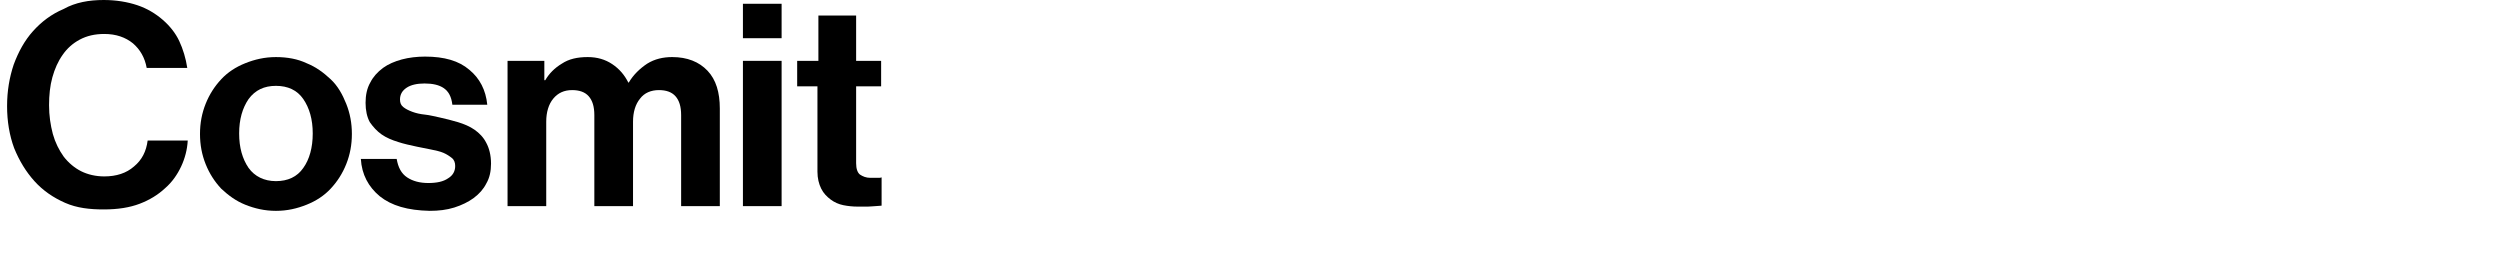
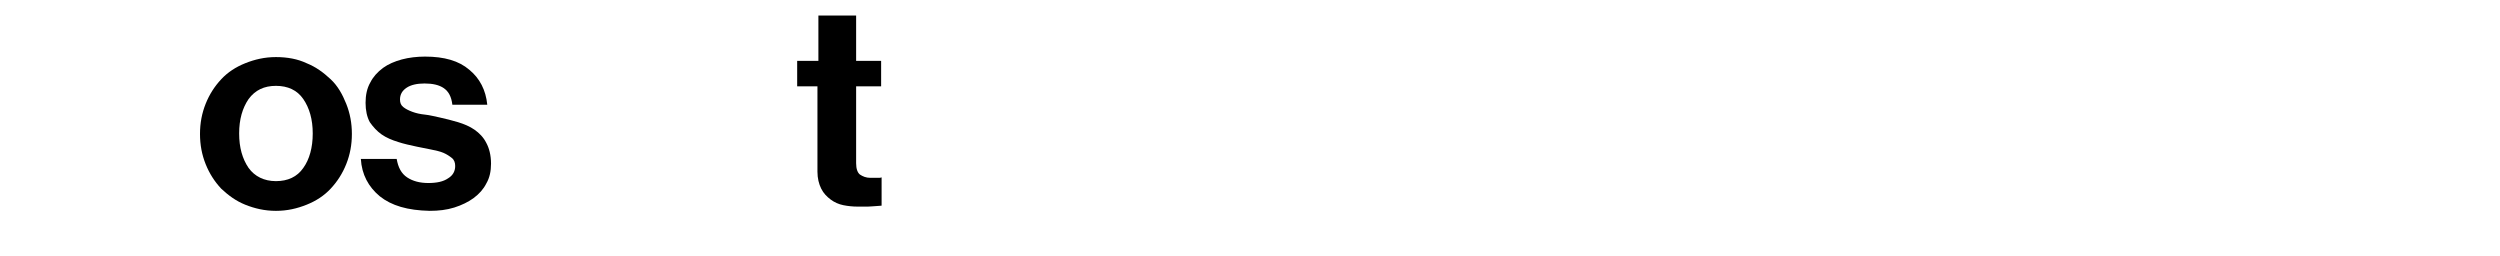
<svg xmlns="http://www.w3.org/2000/svg" version="1.1" id="Layer_1" x="0px" y="0px" viewBox="0 0 530 54.2" style="enable-background:new 0 0 530 54.2;" xml:space="preserve">
  <style type="text/css">
	.st0{enable-background:new    ;}
</style>
  <g class="st0">
-     <path d="M13.8,43c-2.5-1.1-4.7-2.6-6.5-4.6c-1.8-2-3.2-4.3-4.3-7c-1-2.7-1.5-5.7-1.5-8.9c0-3.2,0.5-6.1,1.4-8.8   c1-2.7,2.3-5.1,4.1-7.1c1.8-2,3.9-3.6,6.5-4.7C16,0.5,18.9,0,22,0c2.6,0,5,0.4,7.1,1.1c2.1,0.7,3.9,1.8,5.4,3.1S37.2,7,38,8.7   s1.4,3.7,1.7,5.7h-8.6c-0.4-2.2-1.4-3.9-2.9-5.2c-1.6-1.3-3.6-2-6.1-2c-2,0-3.7,0.4-5.2,1.2c-1.5,0.8-2.7,1.9-3.6,3.2   c-1,1.4-1.7,3-2.2,4.8s-0.7,3.8-0.7,5.9c0,2.2,0.3,4.2,0.8,6.1c0.5,1.8,1.3,3.4,2.3,4.8c1,1.3,2.3,2.4,3.7,3.1s3.1,1.1,4.9,1.1   c2.6,0,4.7-0.7,6.3-2.1c1.7-1.4,2.6-3.2,2.9-5.5h8.5c-0.1,1.9-0.6,3.8-1.4,5.5s-1.9,3.3-3.4,4.6c-1.5,1.4-3.3,2.5-5.4,3.3   c-2.1,0.8-4.6,1.2-7.6,1.2S16.3,44.1,13.8,43z" />
    <path d="M52,43.4c-2-0.8-3.6-2-5.1-3.4c-1.4-1.5-2.5-3.2-3.3-5.2c-0.8-2-1.2-4.1-1.2-6.4c0-2.3,0.4-4.4,1.2-6.4   c0.8-2,1.9-3.7,3.3-5.2s3.1-2.6,5.1-3.4c2-0.8,4.1-1.3,6.5-1.3s4.6,0.4,6.5,1.3c2,0.8,3.6,2,5.1,3.4s2.5,3.2,3.3,5.2   c0.8,2,1.2,4.1,1.2,6.4c0,2.3-0.4,4.4-1.2,6.4c-0.8,2-1.9,3.7-3.3,5.2c-1.4,1.5-3.1,2.6-5.1,3.4c-2,0.8-4.1,1.3-6.5,1.3   S54,44.2,52,43.4z M64.3,35.6c1.3-1.8,2-4.3,2-7.3c0-3-0.7-5.4-2-7.3c-1.3-1.9-3.3-2.8-5.8-2.8s-4.4,0.9-5.8,2.8   c-1.3,1.9-2,4.3-2,7.3c0,3,0.7,5.4,2,7.3c1.3,1.8,3.3,2.8,5.8,2.8S63,37.5,64.3,35.6z" />
    <path d="M80.5,41.6c-2.4-2-3.8-4.6-4-7.9h7.6c0.3,1.8,1,3.1,2.2,3.9c1.2,0.8,2.7,1.2,4.5,1.2c1.8,0,3.2-0.3,4.2-1   c1-0.6,1.5-1.5,1.5-2.6c0-0.7-0.2-1.3-0.7-1.7s-1.1-0.8-1.8-1.1c-0.7-0.3-1.6-0.5-2.6-0.7c-1-0.2-2-0.4-3-0.6c-1.4-0.3-2.8-0.6-4-1   c-1.3-0.4-2.5-0.9-3.5-1.6c-1-0.7-1.8-1.6-2.5-2.6c-0.6-1.1-0.9-2.5-0.9-4.1s0.3-3.1,1-4.3c0.6-1.2,1.5-2.2,2.7-3.1   c1.1-0.8,2.5-1.4,4-1.8c1.5-0.4,3.2-0.6,4.9-0.6c4.1,0,7.2,0.9,9.4,2.8c2.2,1.8,3.5,4.3,3.8,7.4h-7.4c-0.2-1.7-0.8-2.8-1.8-3.5   s-2.4-1-4.1-1c-1.6,0-2.9,0.3-3.8,0.9s-1.4,1.4-1.4,2.5c0,0.7,0.2,1.2,0.7,1.6s1.1,0.7,1.9,1c0.8,0.3,1.7,0.5,2.7,0.6   s2.1,0.4,3.1,0.6c1.3,0.3,2.6,0.6,3.9,1c1.3,0.4,2.5,0.9,3.5,1.6c1,0.7,1.9,1.6,2.5,2.8c0.6,1.1,1,2.6,1,4.4c0,1.6-0.3,3-1,4.2   c-0.6,1.2-1.5,2.2-2.7,3.1c-1.1,0.8-2.5,1.5-4.1,2c-1.6,0.5-3.3,0.7-5.2,0.7C86.4,44.6,83,43.6,80.5,41.6z" />
-     <path d="M115.4,12.9v4.1h0.2c0.8-1.4,2-2.6,3.5-3.5c1.5-1,3.3-1.4,5.5-1.4c2,0,3.7,0.5,5.2,1.5c1.5,1,2.6,2.3,3.4,3.9h0.1   c1-1.7,2.4-3,3.9-4c1.6-1,3.4-1.4,5.3-1.4c3.2,0,5.7,1,7.5,2.9c1.8,1.9,2.6,4.6,2.6,8v20.7h-8.2V24.4c0-1.8-0.4-3.1-1.2-4   s-2-1.3-3.5-1.3c-1.7,0-3.1,0.6-4,1.8c-1,1.2-1.5,2.9-1.5,4.9v17.9h-8.2V24.4c0-1.8-0.4-3.1-1.2-4s-2-1.3-3.5-1.3   c-1.7,0-3,0.6-4,1.8c-1,1.2-1.5,2.9-1.5,4.9v17.9h-8.2V12.9H115.4z" />
-     <path d="M165.7,0.8v7.3h-8.2V0.8H165.7z M165.7,12.9v30.8h-8.2V12.9H165.7z" />
    <path d="M173.5,12.9V3.3h8v9.6h5.3v5.4h-5.3v16.3c0,1.2,0.3,2,0.8,2.4c0.6,0.4,1.3,0.7,2.2,0.7h1.6c0.3,0,0.6,0,0.8-0.1v6   c-0.4,0-0.8,0.1-1.3,0.1c-0.4,0-1,0.1-1.6,0.1h-2.2c-1,0-2-0.1-3-0.3s-1.9-0.6-2.7-1.2c-0.8-0.6-1.5-1.3-2-2.3   c-0.5-1-0.8-2.2-0.8-3.6V18.3h-4.3v-5.4H173.5z" />
  </g>
</svg>